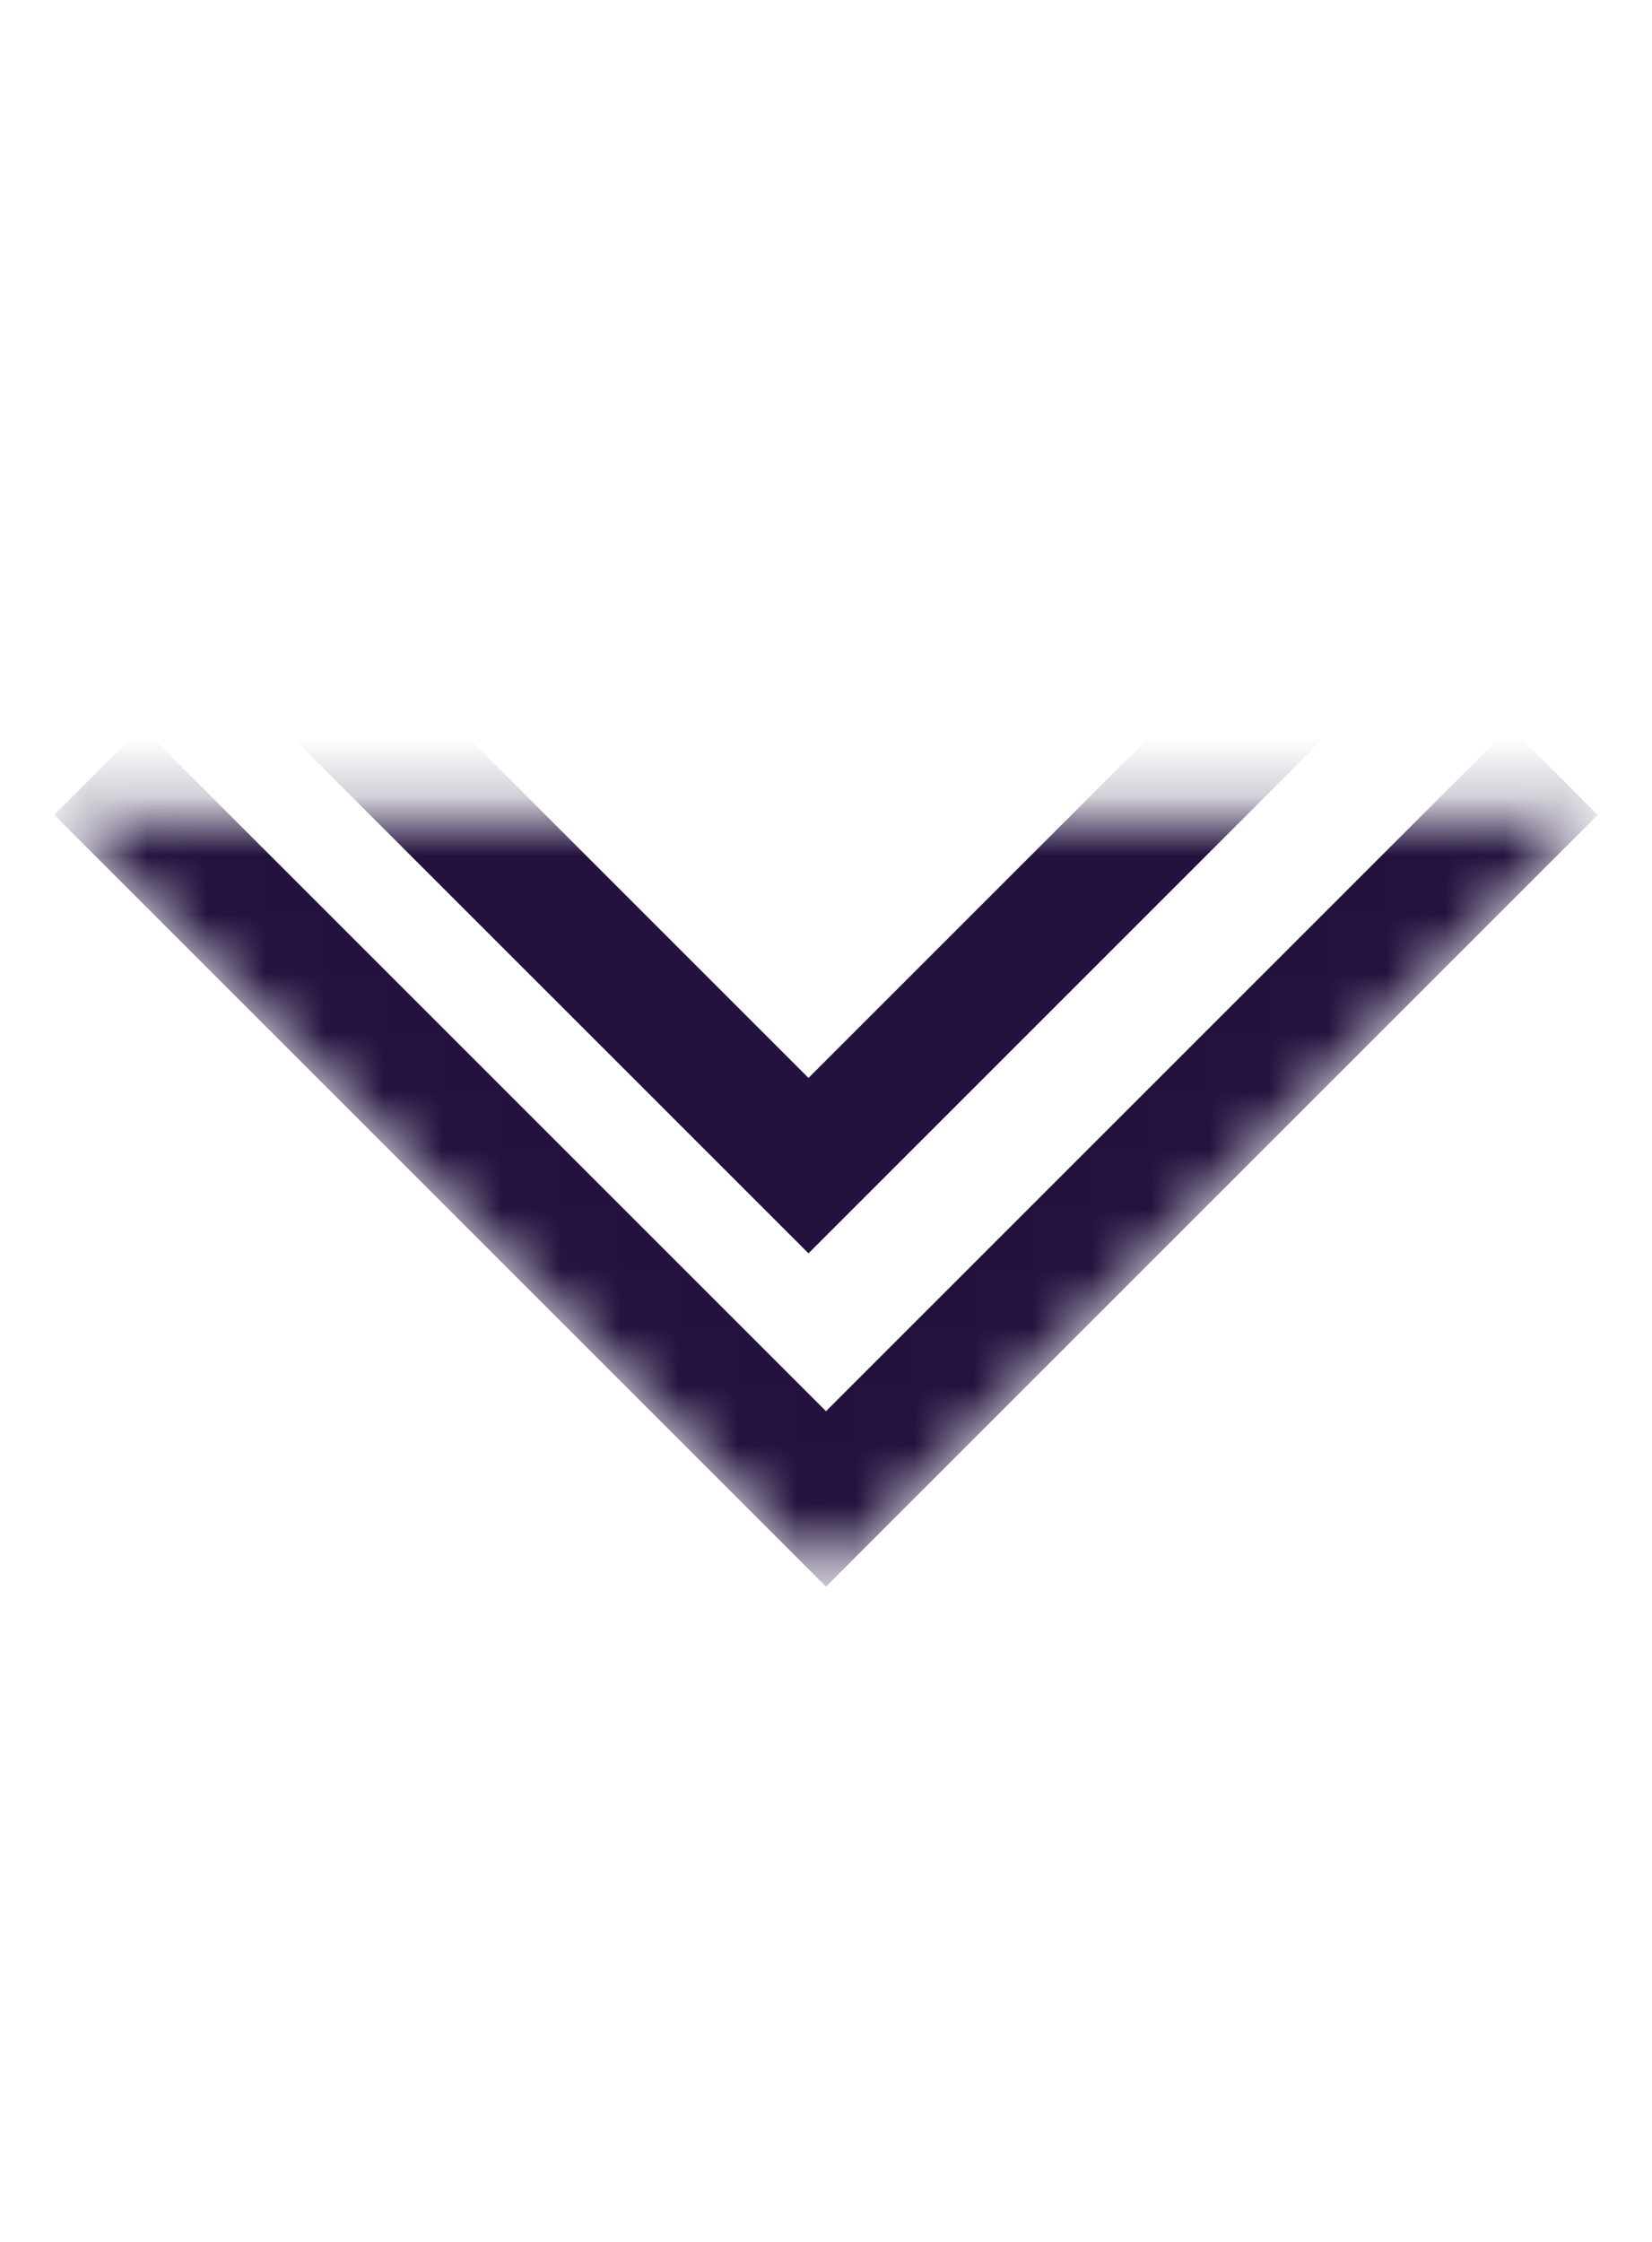
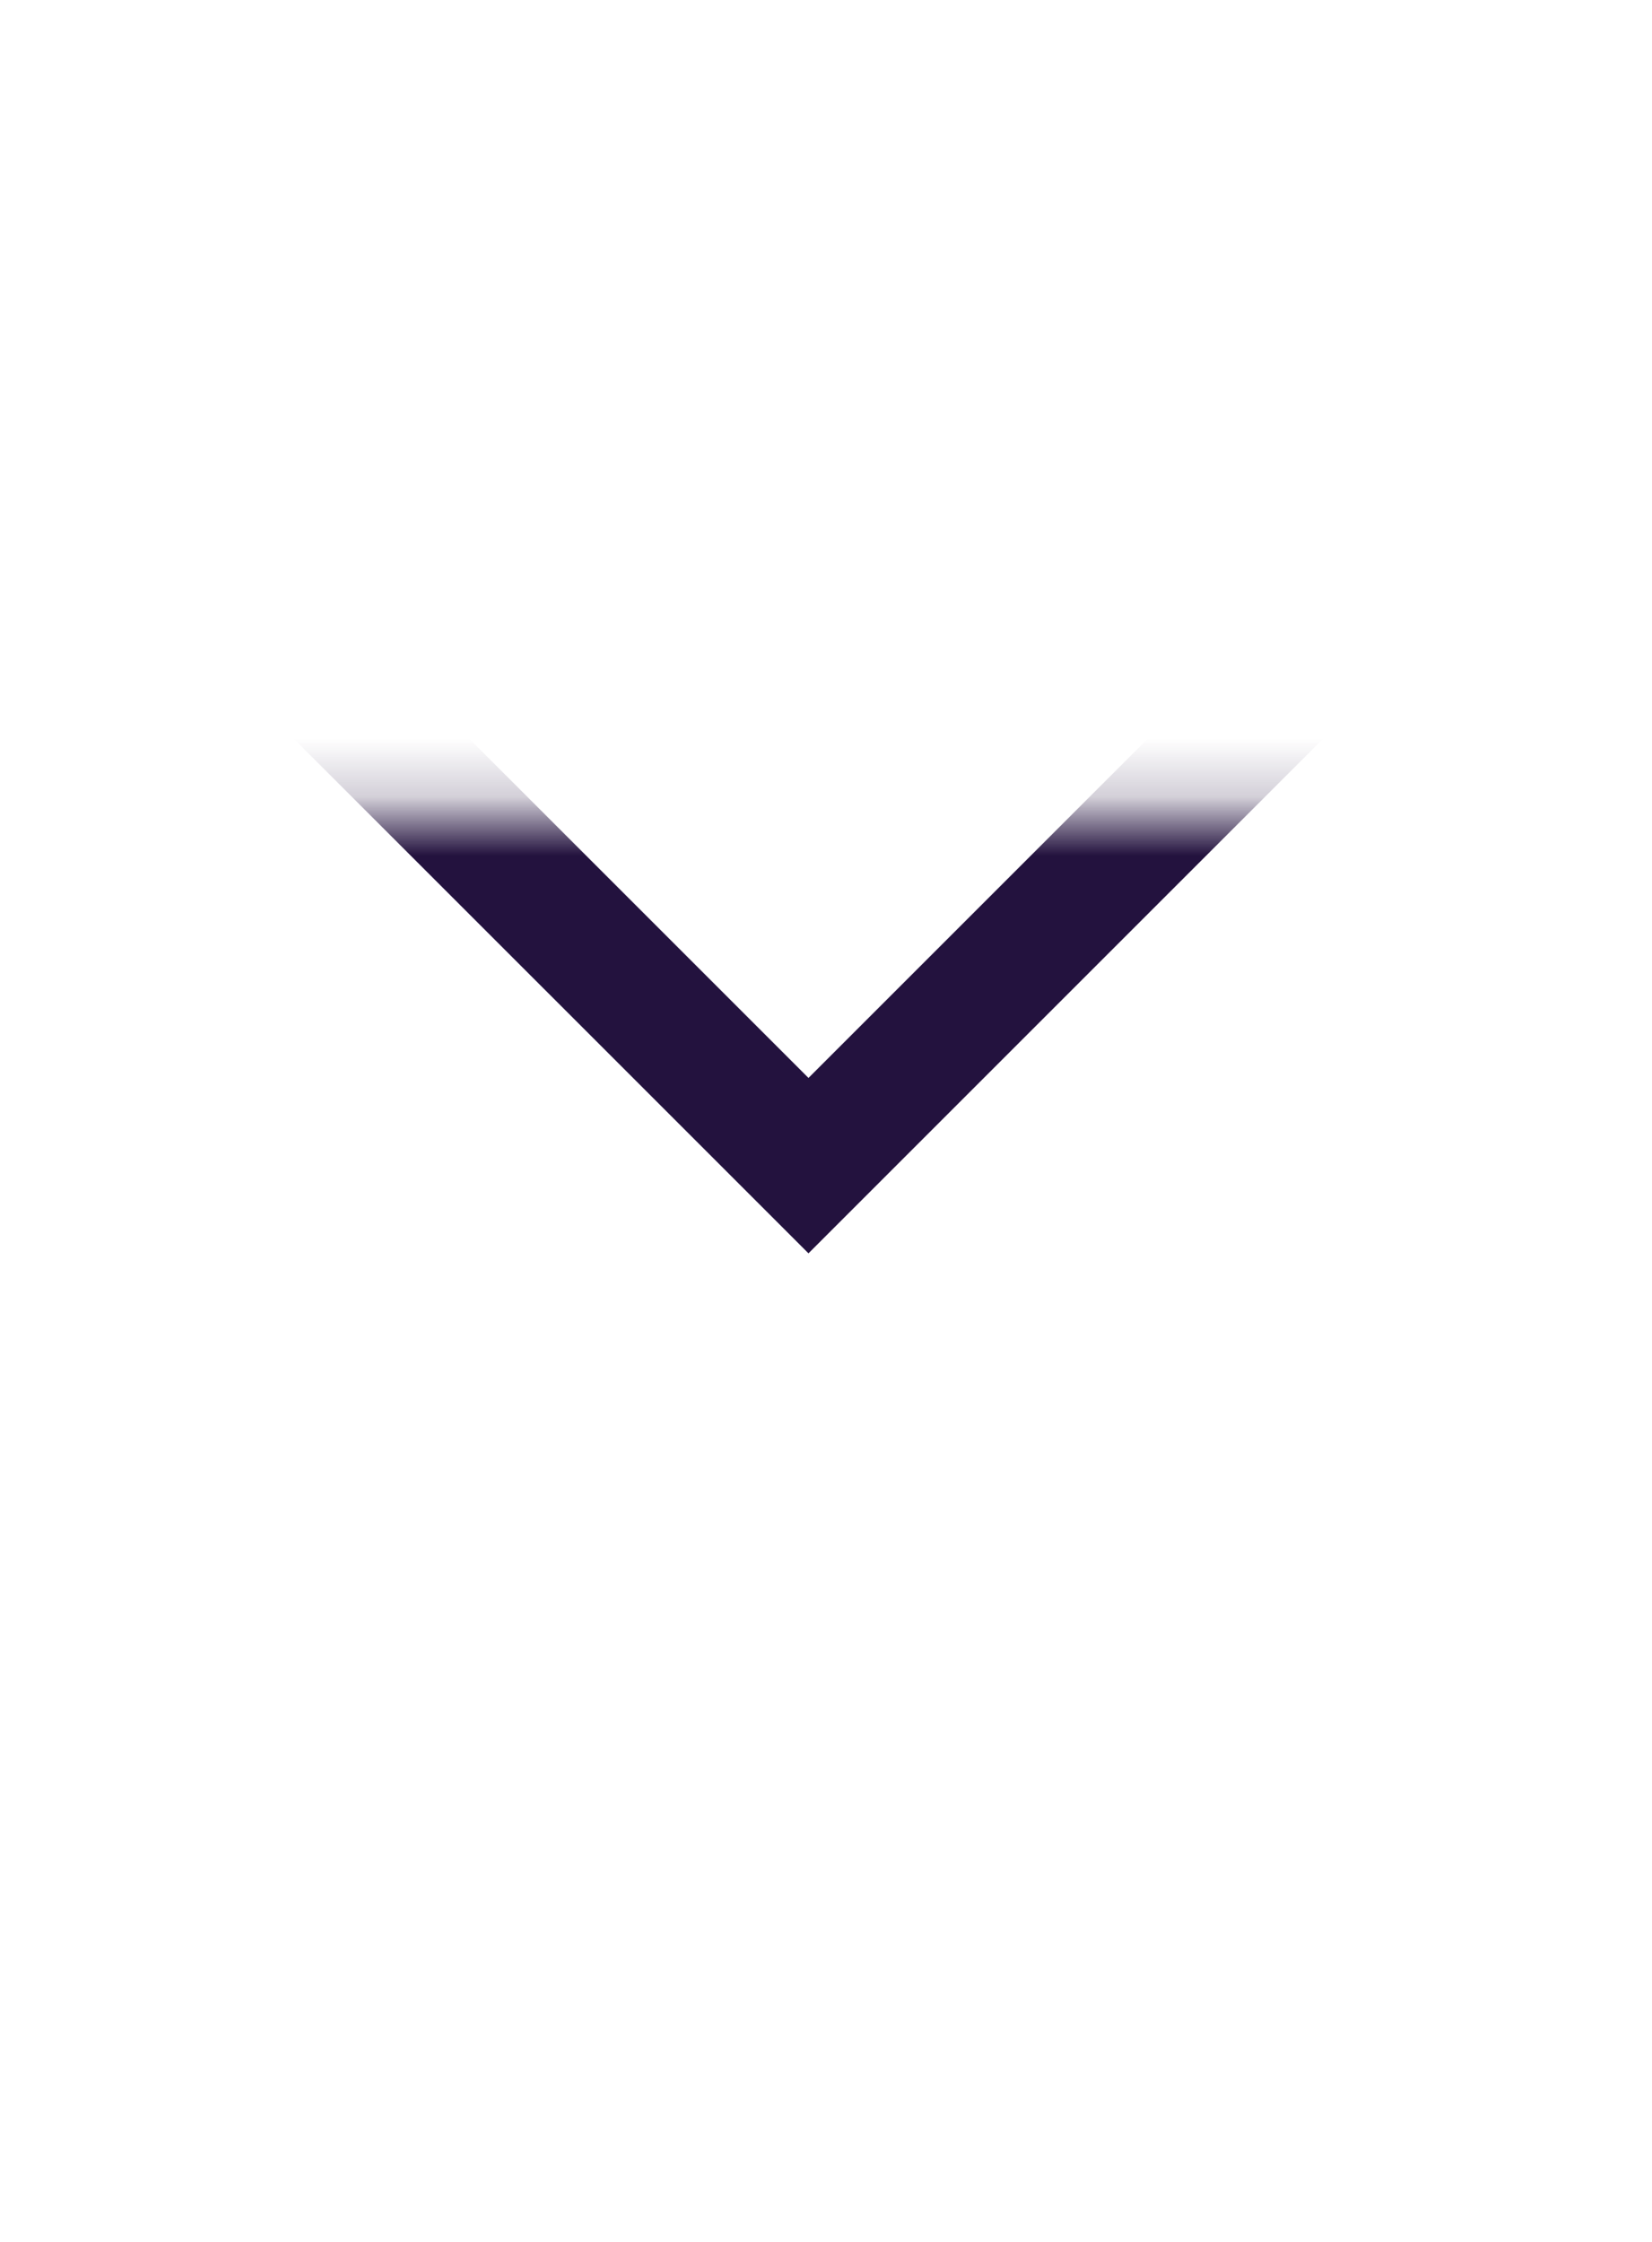
<svg xmlns="http://www.w3.org/2000/svg" width="28" height="38" viewBox="0 0 28 38" fill="none">
  <mask id="mask0_33_7109" style="mask-type:alpha" maskUnits="userSpaceOnUse" x="0" y="13" width="28" height="14">
    <path d="M27.081 13.812L14 26.893L0.919 13.812L27.081 13.812Z" fill="#D9D9D9" />
  </mask>
  <g mask="url(#mask0_33_7109)">
-     <path d="M0.919 13.812L2.405 12.325L14 23.92L25.595 12.325L27.081 13.812L14 26.893L0.919 13.812Z" fill="#23123E" />
    <path d="M0.621 8.163L2.108 6.676L13.703 18.271L25.298 6.676L26.784 8.163L13.703 21.244L0.621 8.163Z" fill="#23123E" />
  </g>
</svg>